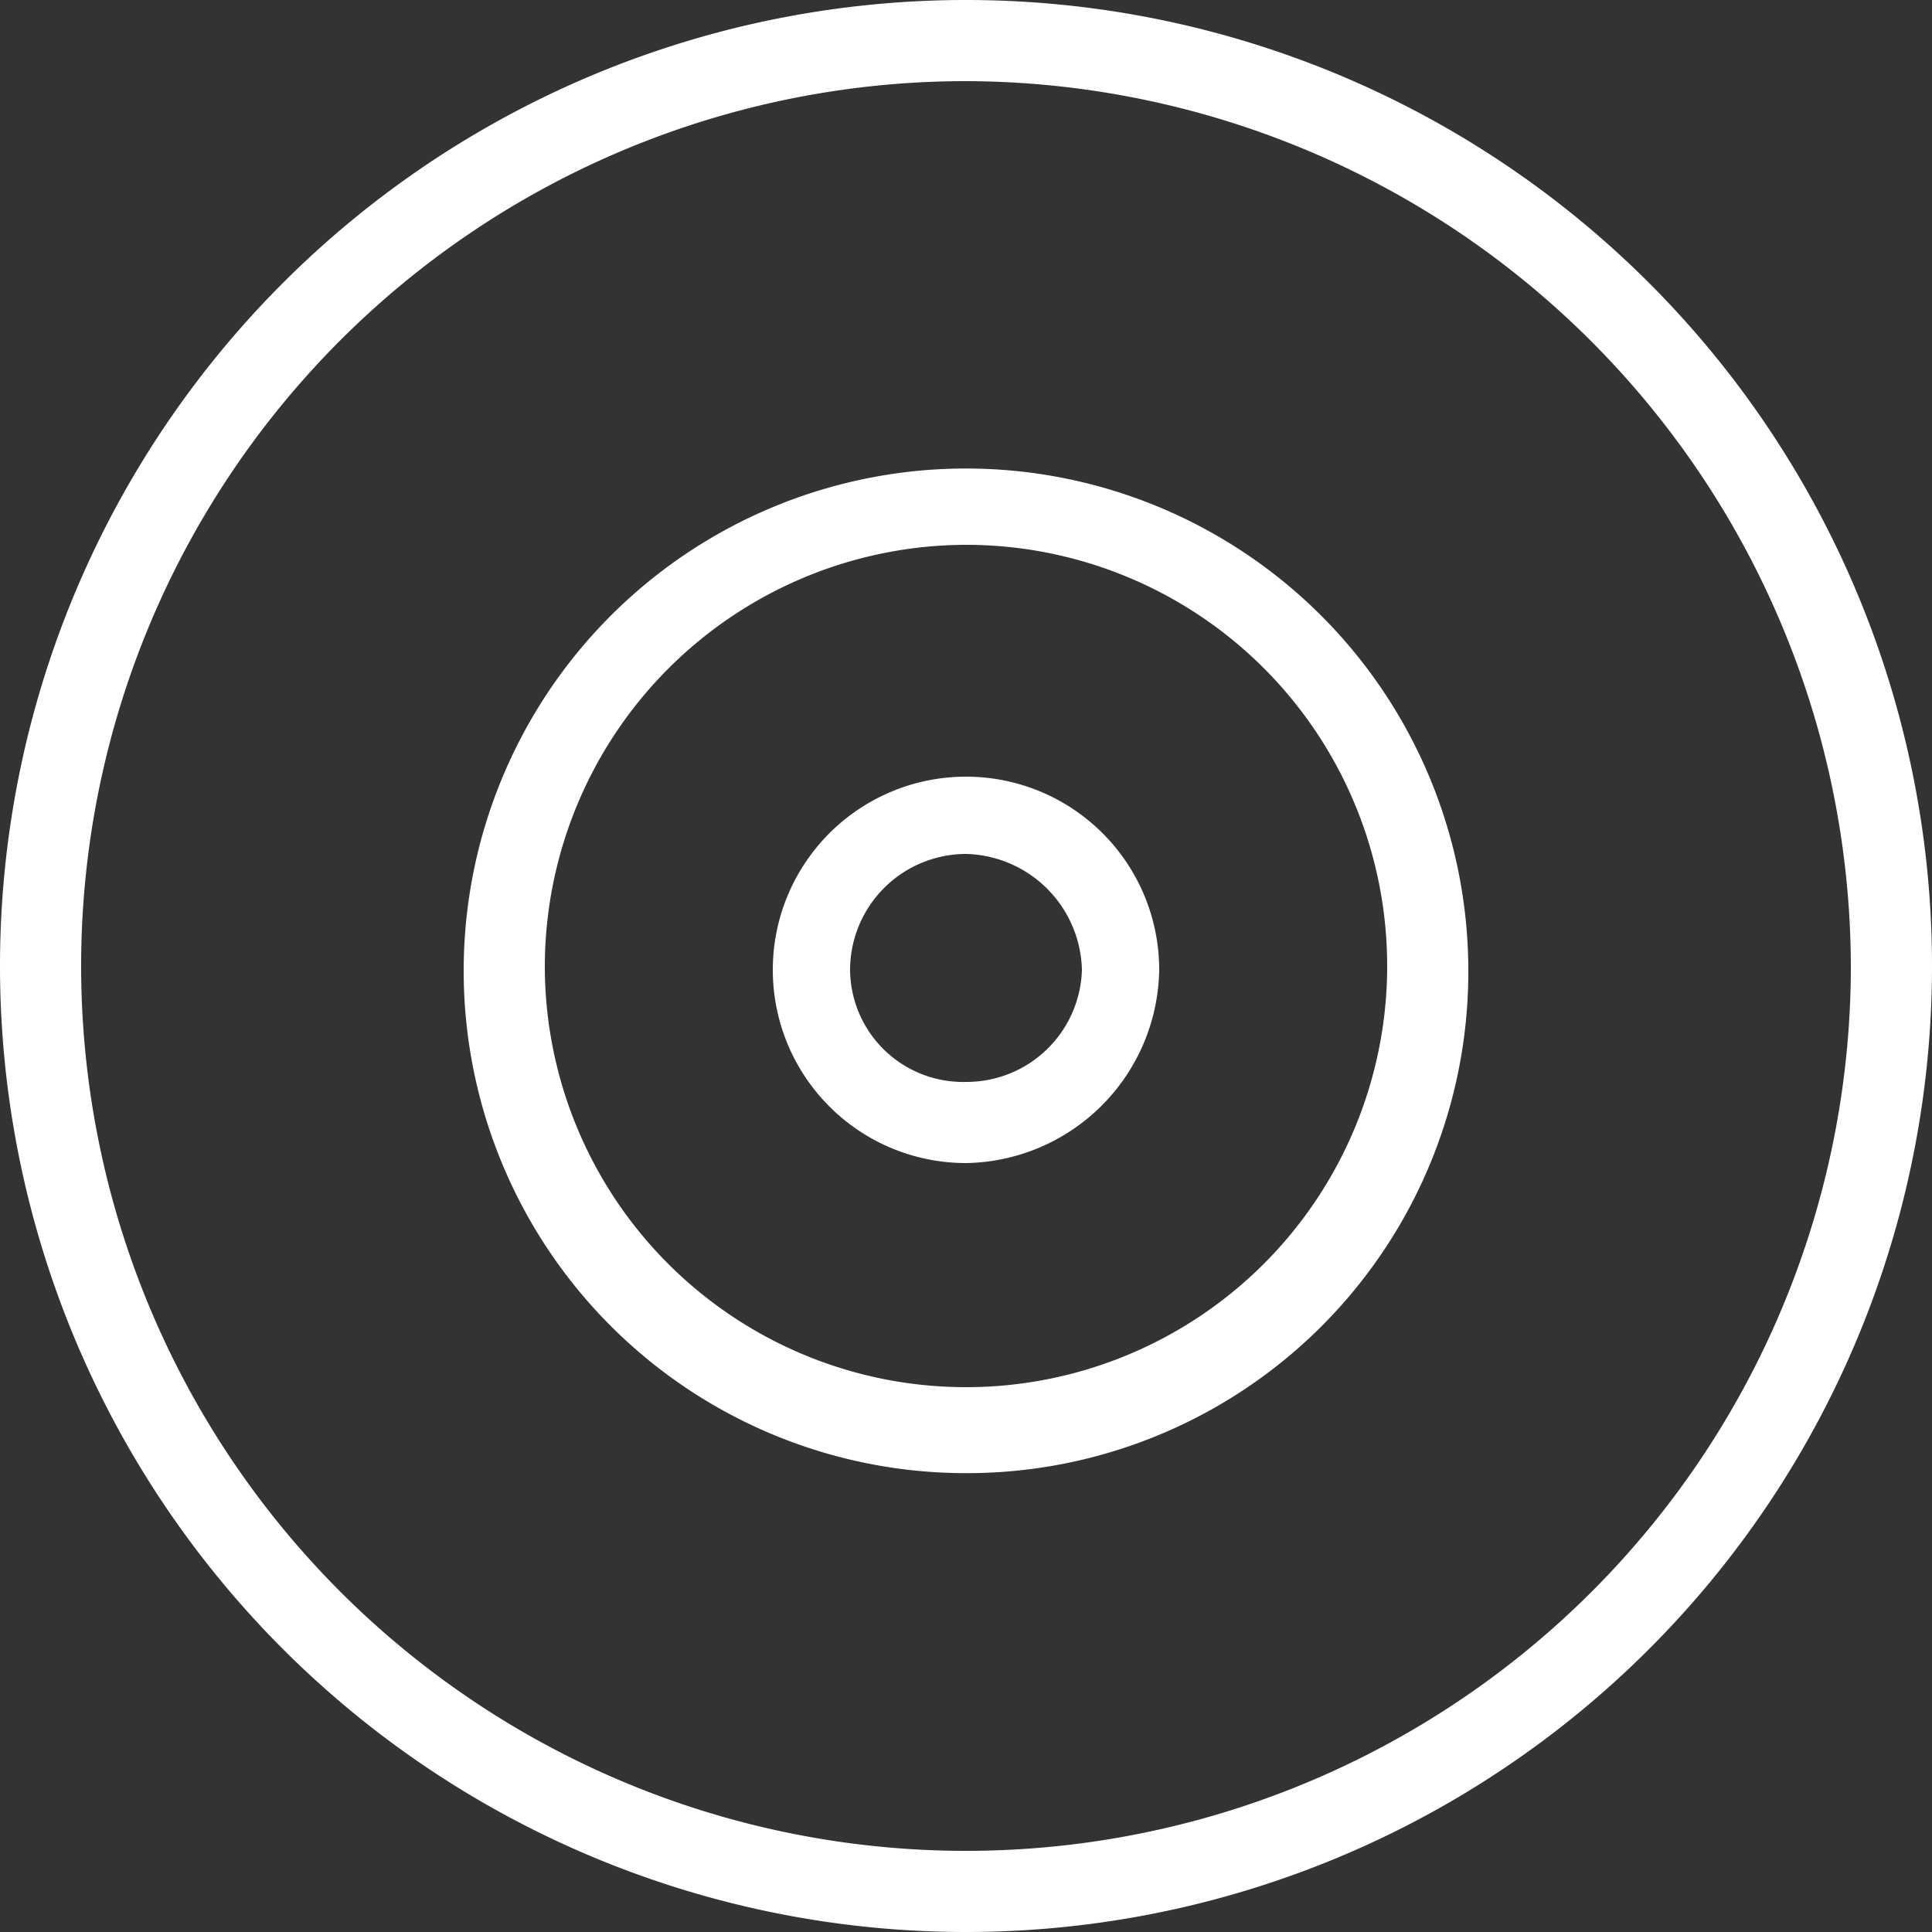
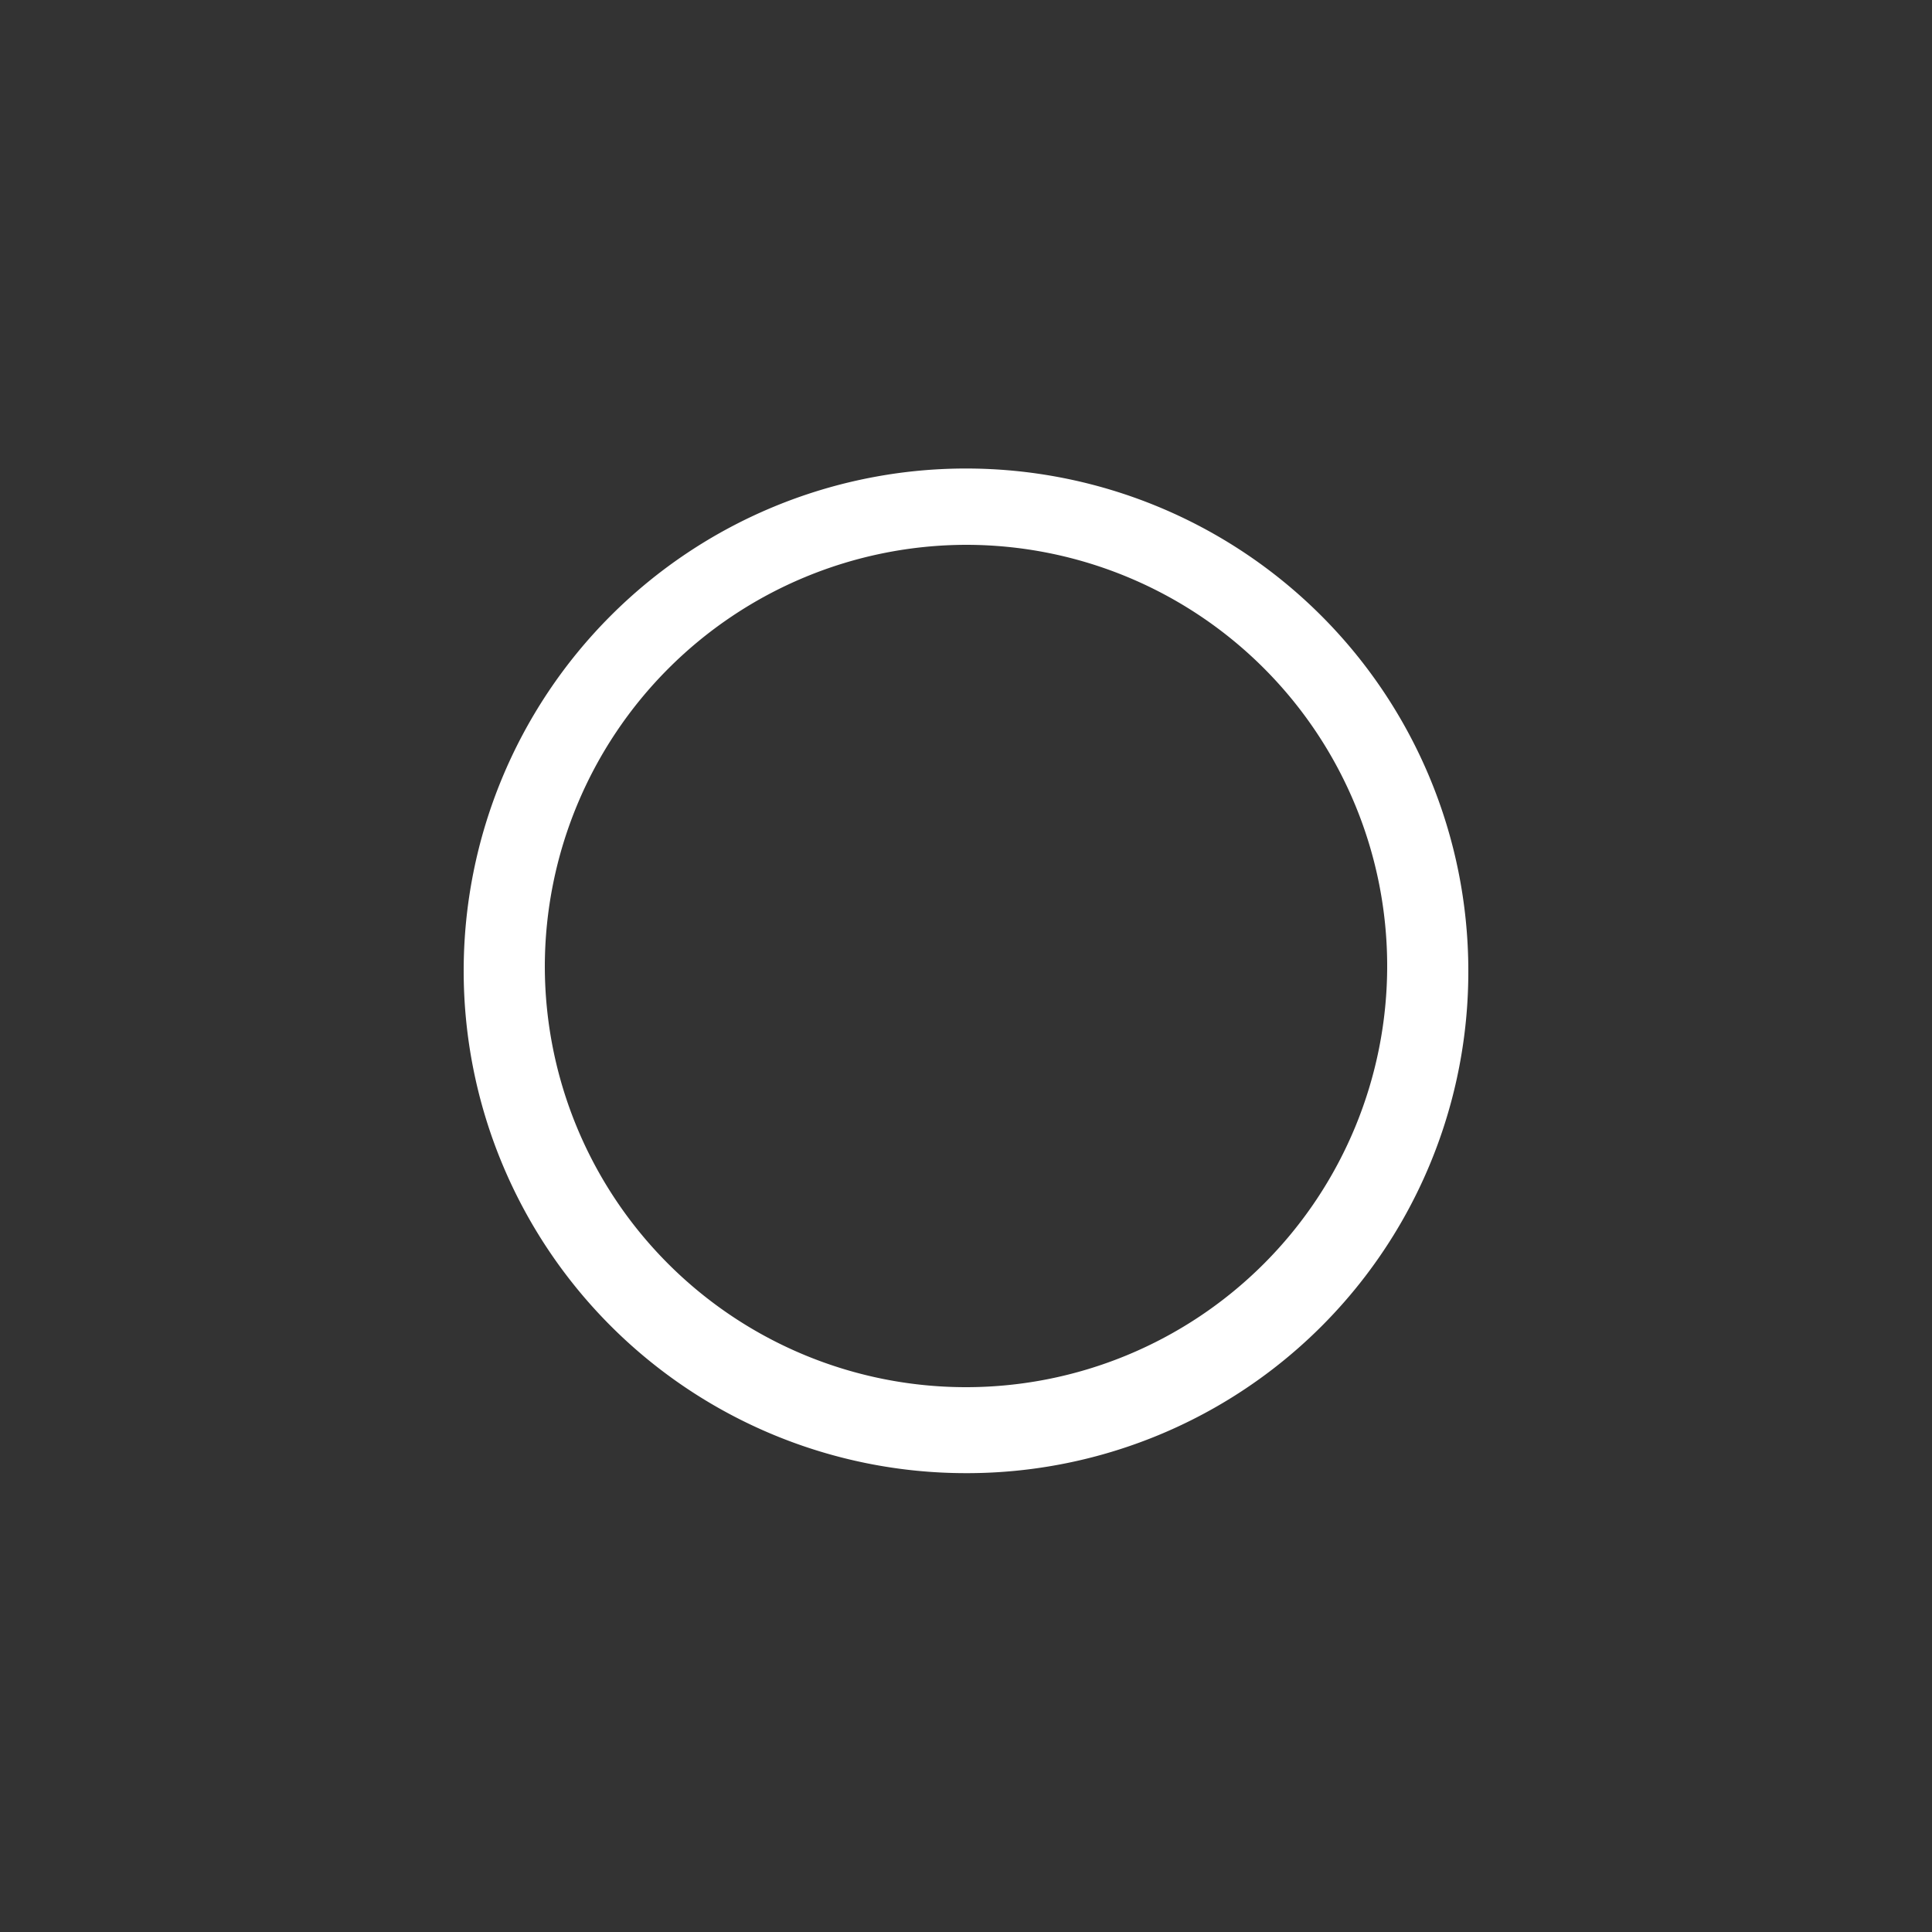
<svg xmlns="http://www.w3.org/2000/svg" width="80" height="80" viewBox="0 0 80 80">
  <rect x="0" y="0" width="80" height="80" fill="#333333" stroke="none" />
  <g id="Vrstva_2" data-name="Vrstva 2">
    <g id="SVGDoc">
-       <path d="M76.64,40A36.64,36.64,0,1,1,40,3.36,36.74,36.74,0,0,1,76.64,40ZM80,40A40,40,0,1,0,40,80,40,40,0,0,0,80,40Z" style="fill:#fff" />
      <path d="M40,22.56A17.44,17.44,0,1,1,22.56,40,17.48,17.48,0,0,1,40,22.56Zm20.8,17.6A20.8,20.8,0,1,0,40,61,20.76,20.76,0,0,0,60.8,40.16Z" style="fill:#fff" />
-       <path d="M44.8,40.16A4.78,4.78,0,0,1,40,44.8a4.68,4.68,0,0,1-4.8-4.64,4.81,4.81,0,0,1,4.8-4.8A4.92,4.92,0,0,1,44.8,40.16Zm3.2,0a8,8,0,1,0-8,8A8.13,8.13,0,0,0,48,40.16Z" style="fill:#fff" />
    </g>
  </g>
</svg>